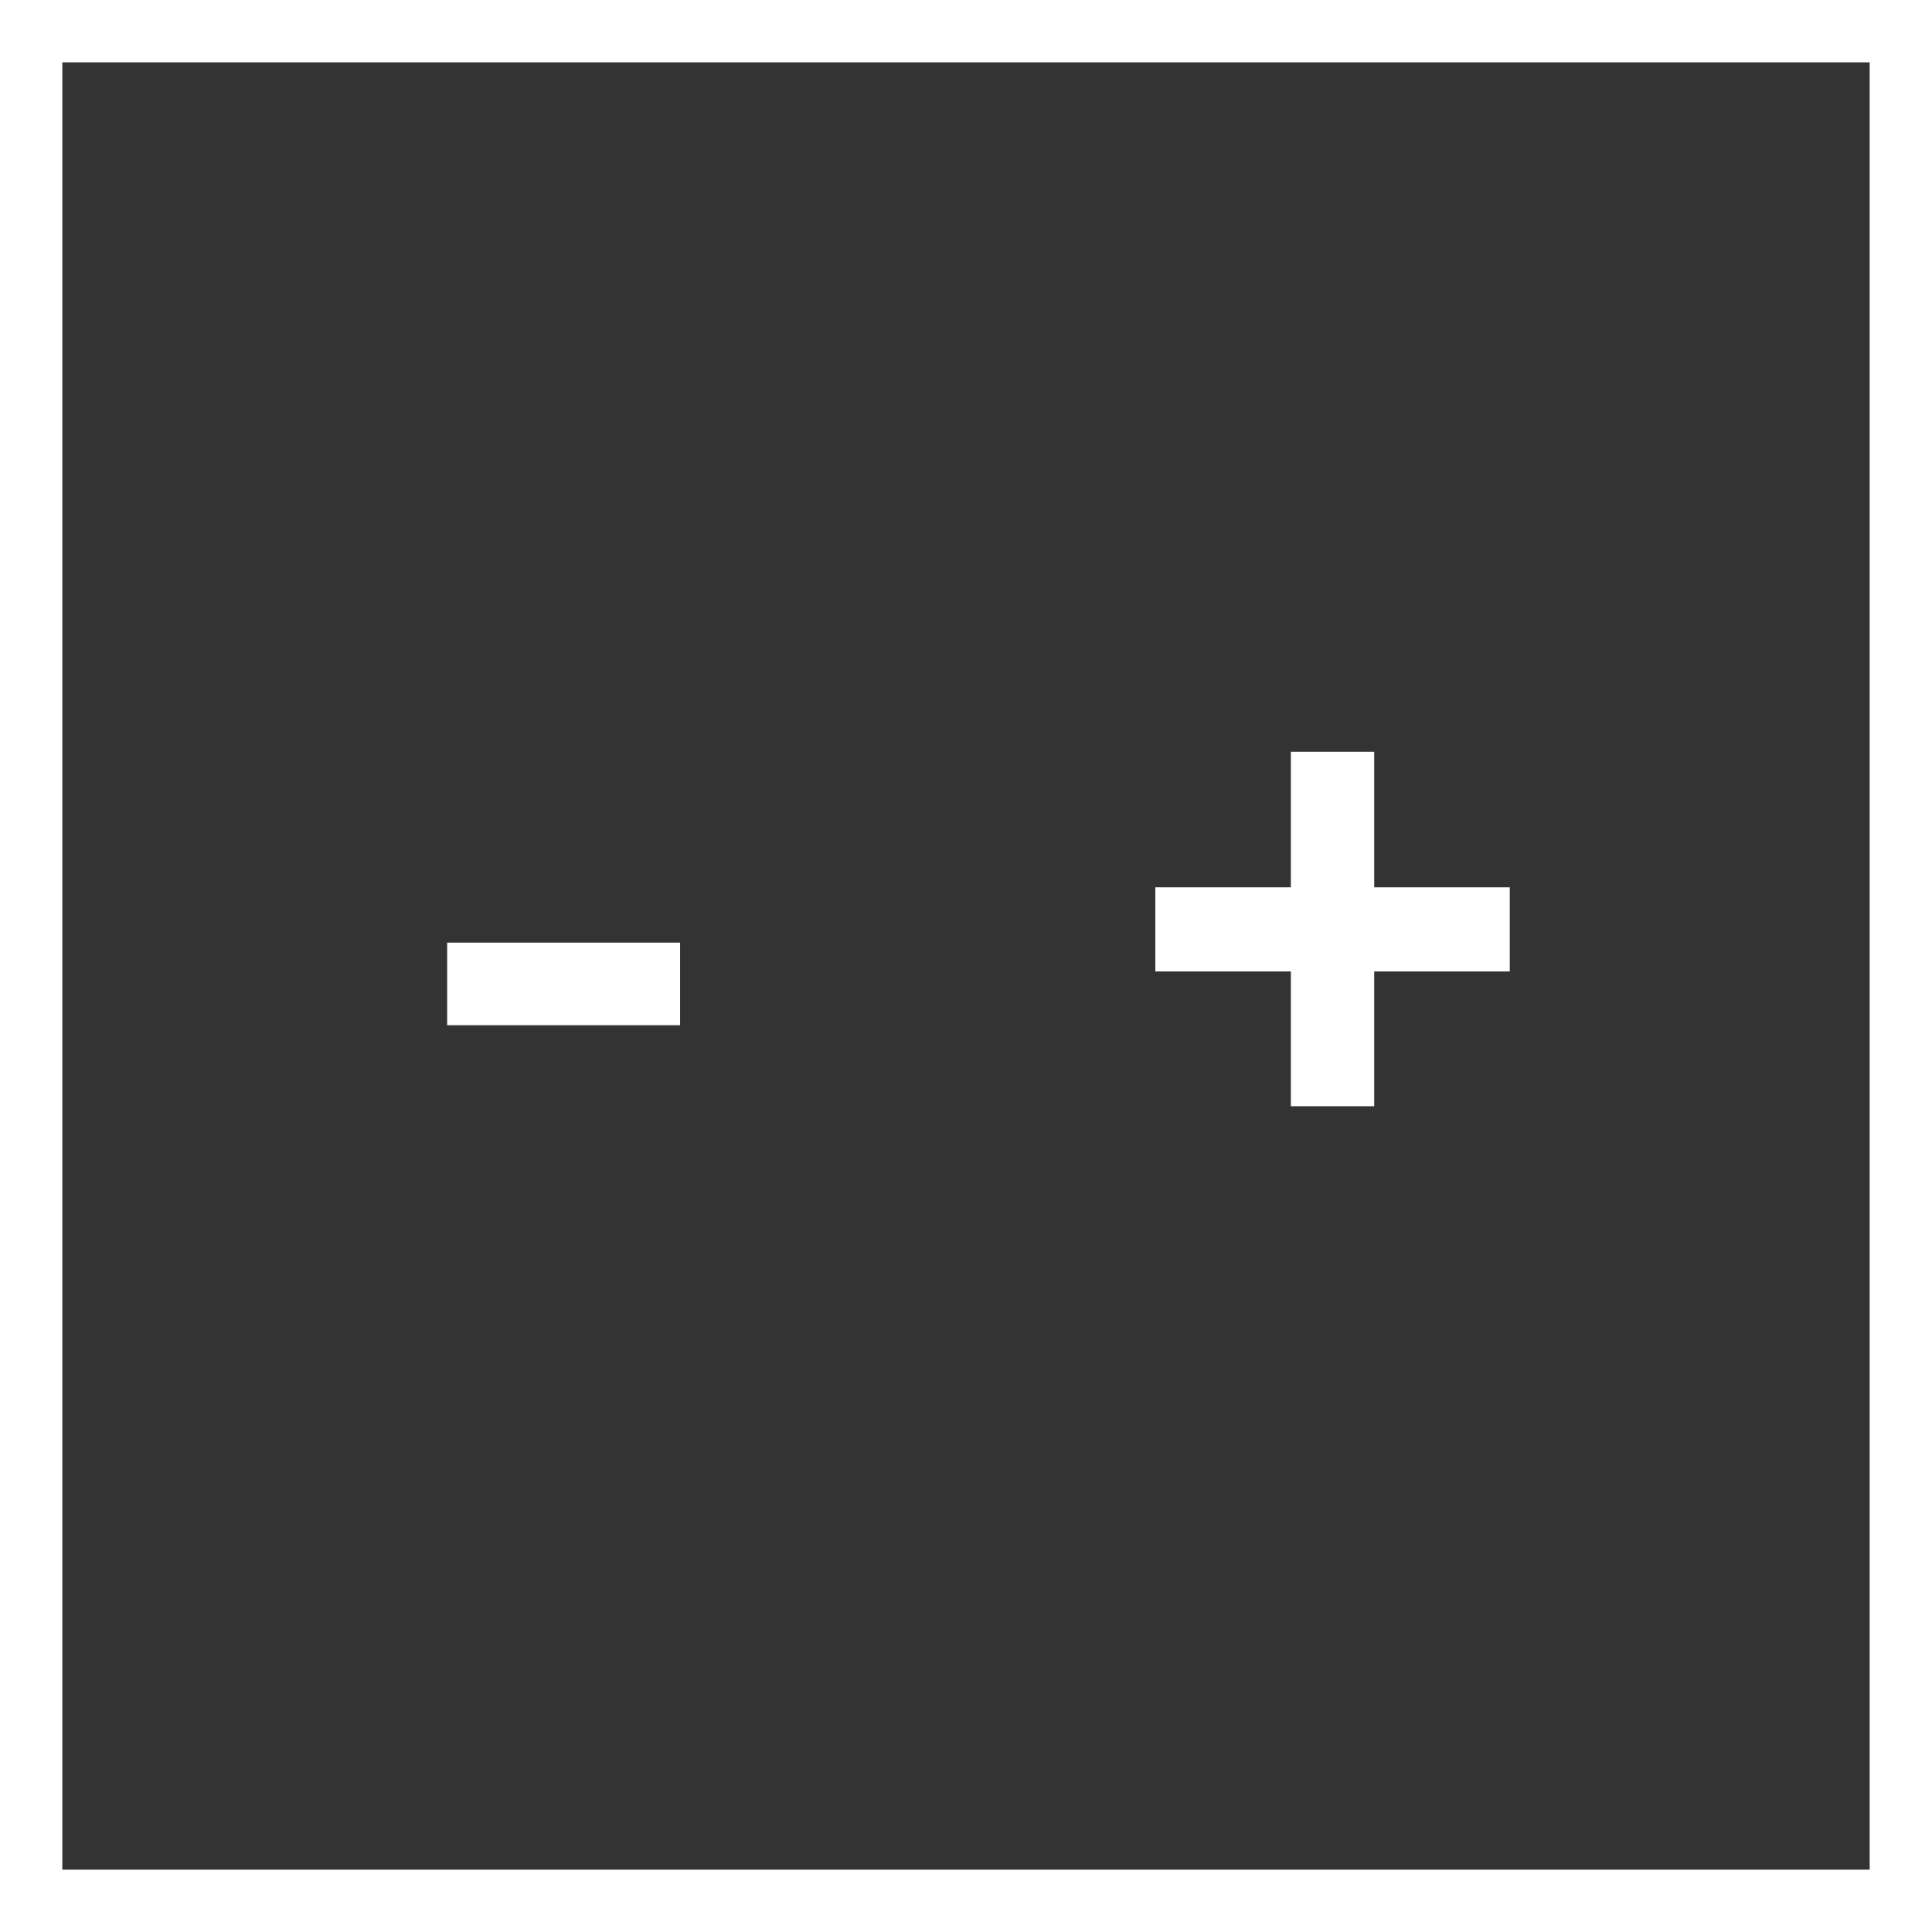
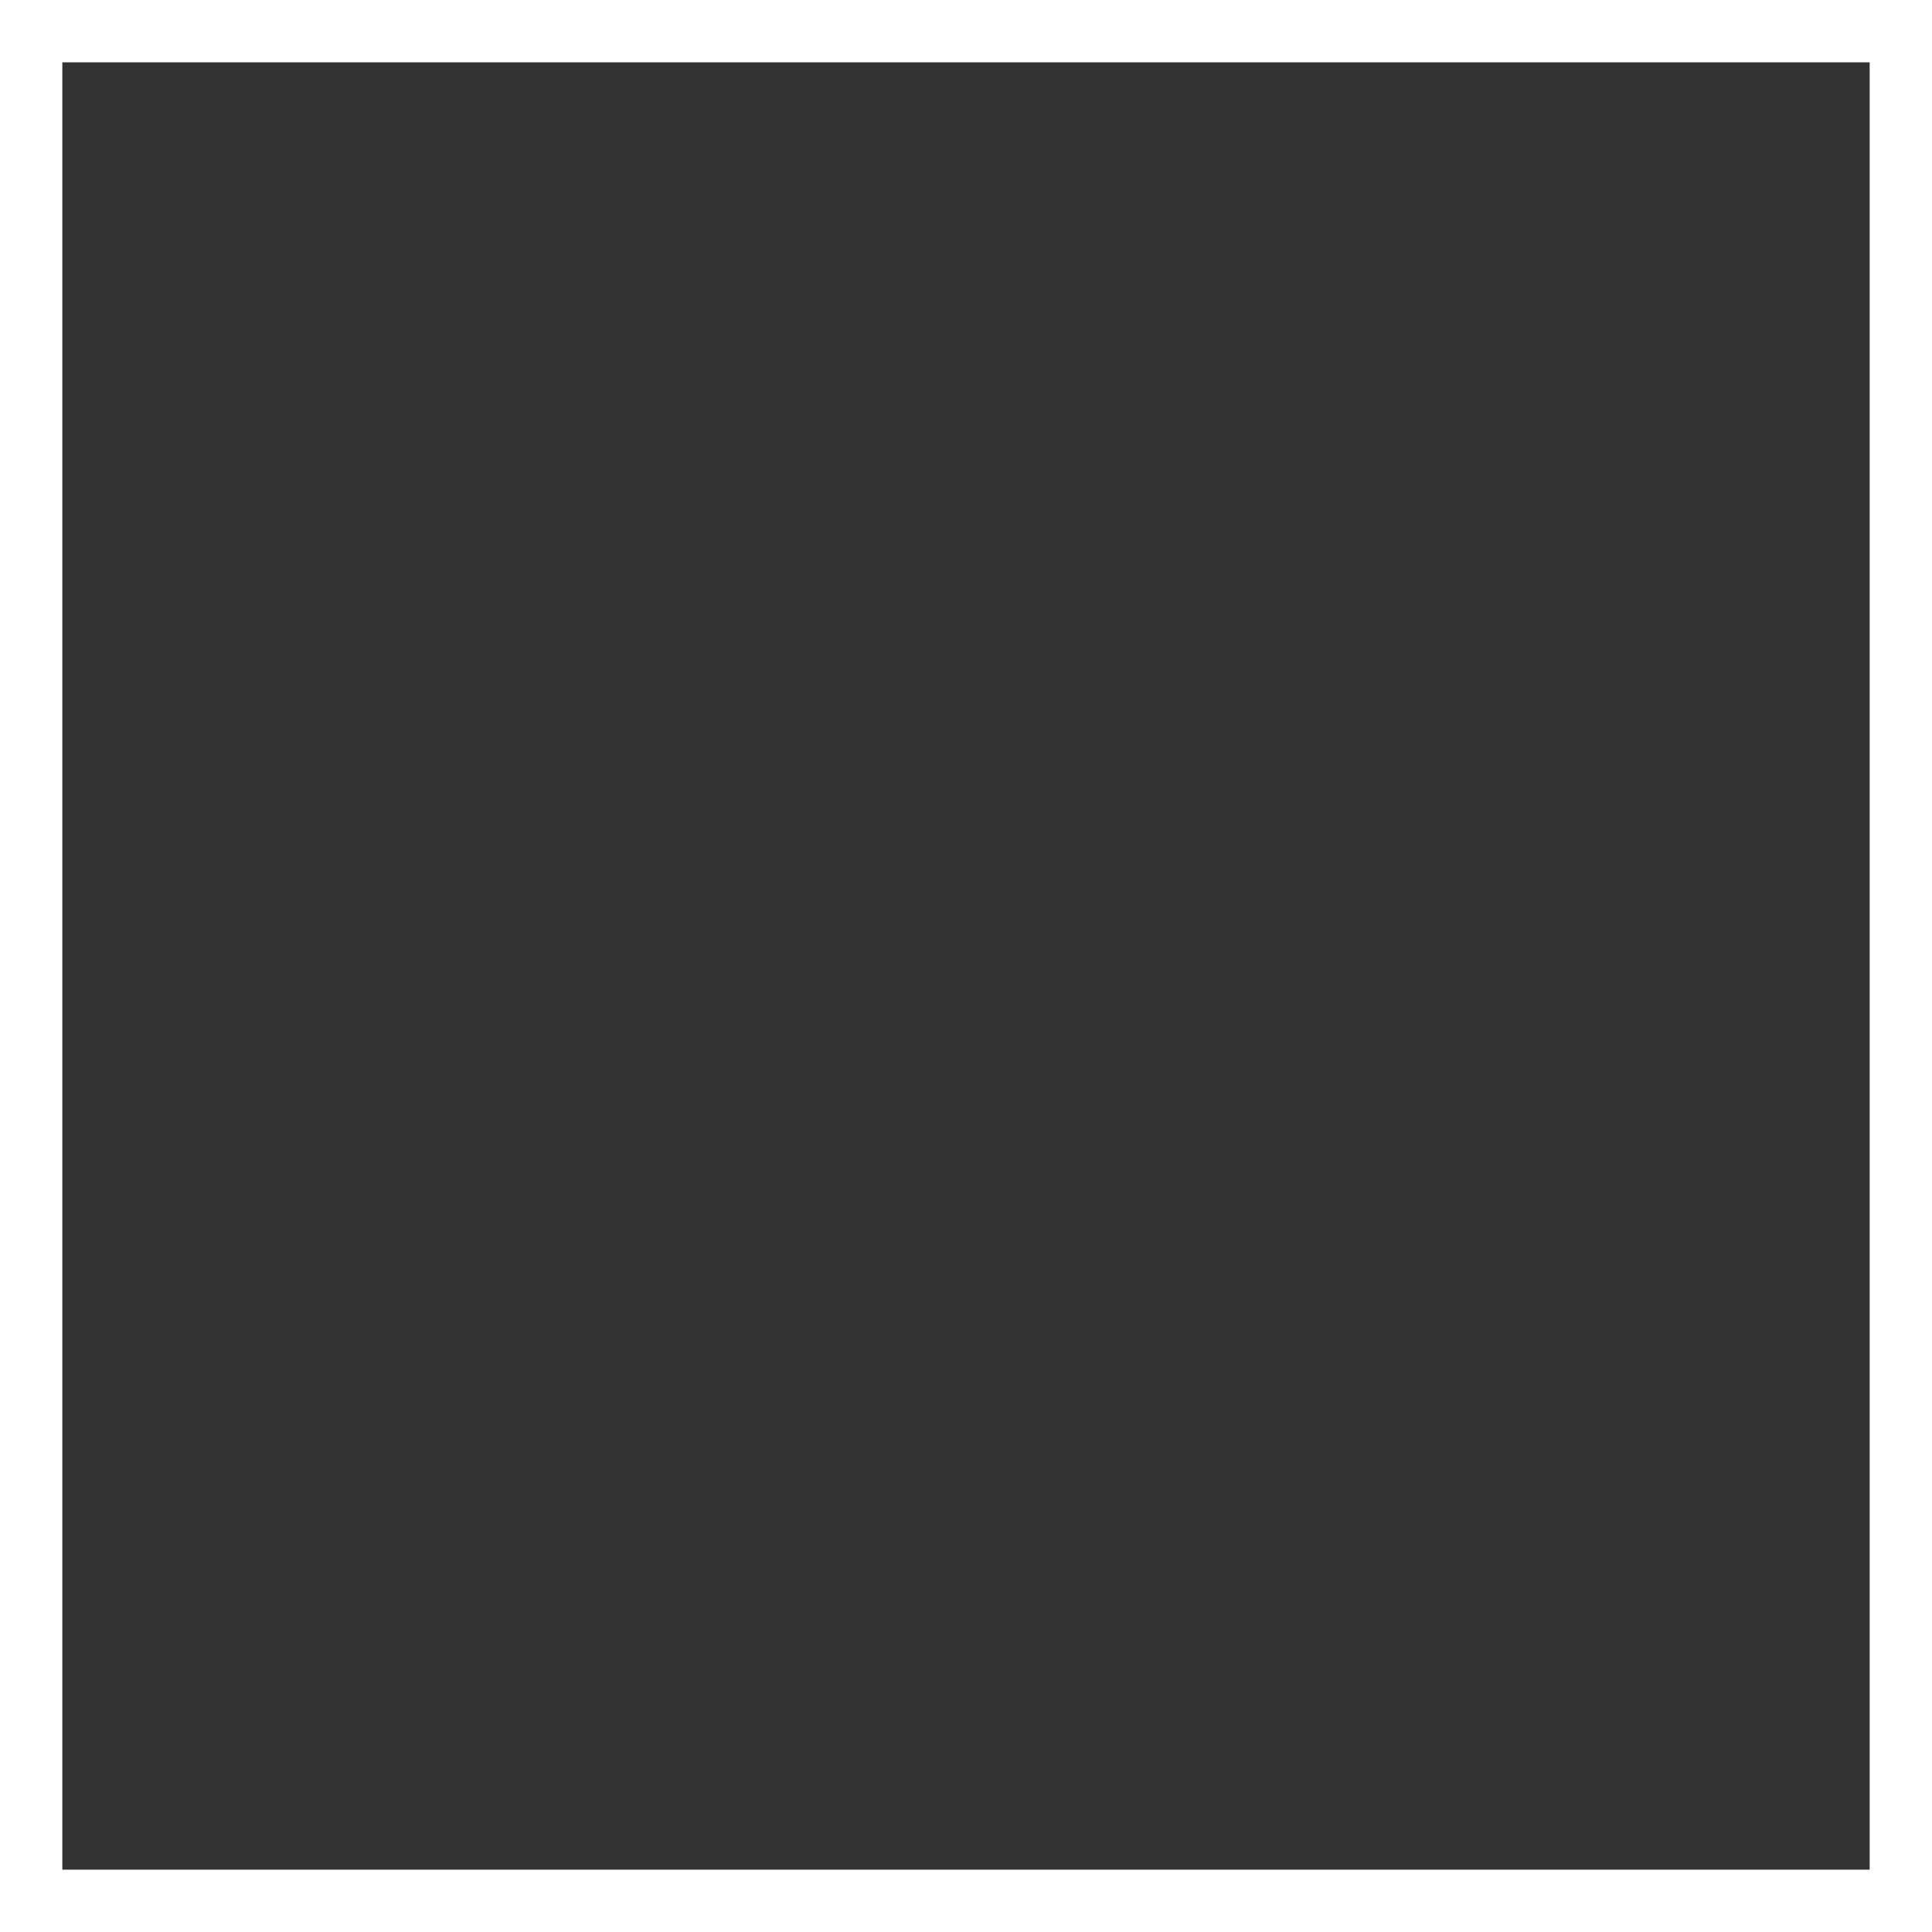
<svg xmlns="http://www.w3.org/2000/svg" width="62" height="62" viewBox="0 0 62 62">
  <rect x="0" y="0" width="62" height="62" fill="#333333" stroke="none" />
  <g id="Raggruppa_10667" data-name="Raggruppa 10667" transform="translate(-90 -509)">
-     <path id="Tracciato_34555" data-name="Tracciato 34555" d="M1.35-6.1V-8.75H8.825V-6.1ZM28.425-3.5V-7.825h-4.35v-2.7h4.35v-4.35H31.1v4.35h4.35v2.7H31.1V-3.5Z" transform="translate(103 548)" fill="#fff" />
    <g id="Rettangolo_2305" data-name="Rettangolo 2305" transform="translate(90 509)" fill="none" stroke="#fff" stroke-width="2">
      <rect width="62" height="62" stroke="none" />
      <rect x="1" y="1" width="60" height="60" fill="none" />
    </g>
  </g>
</svg>